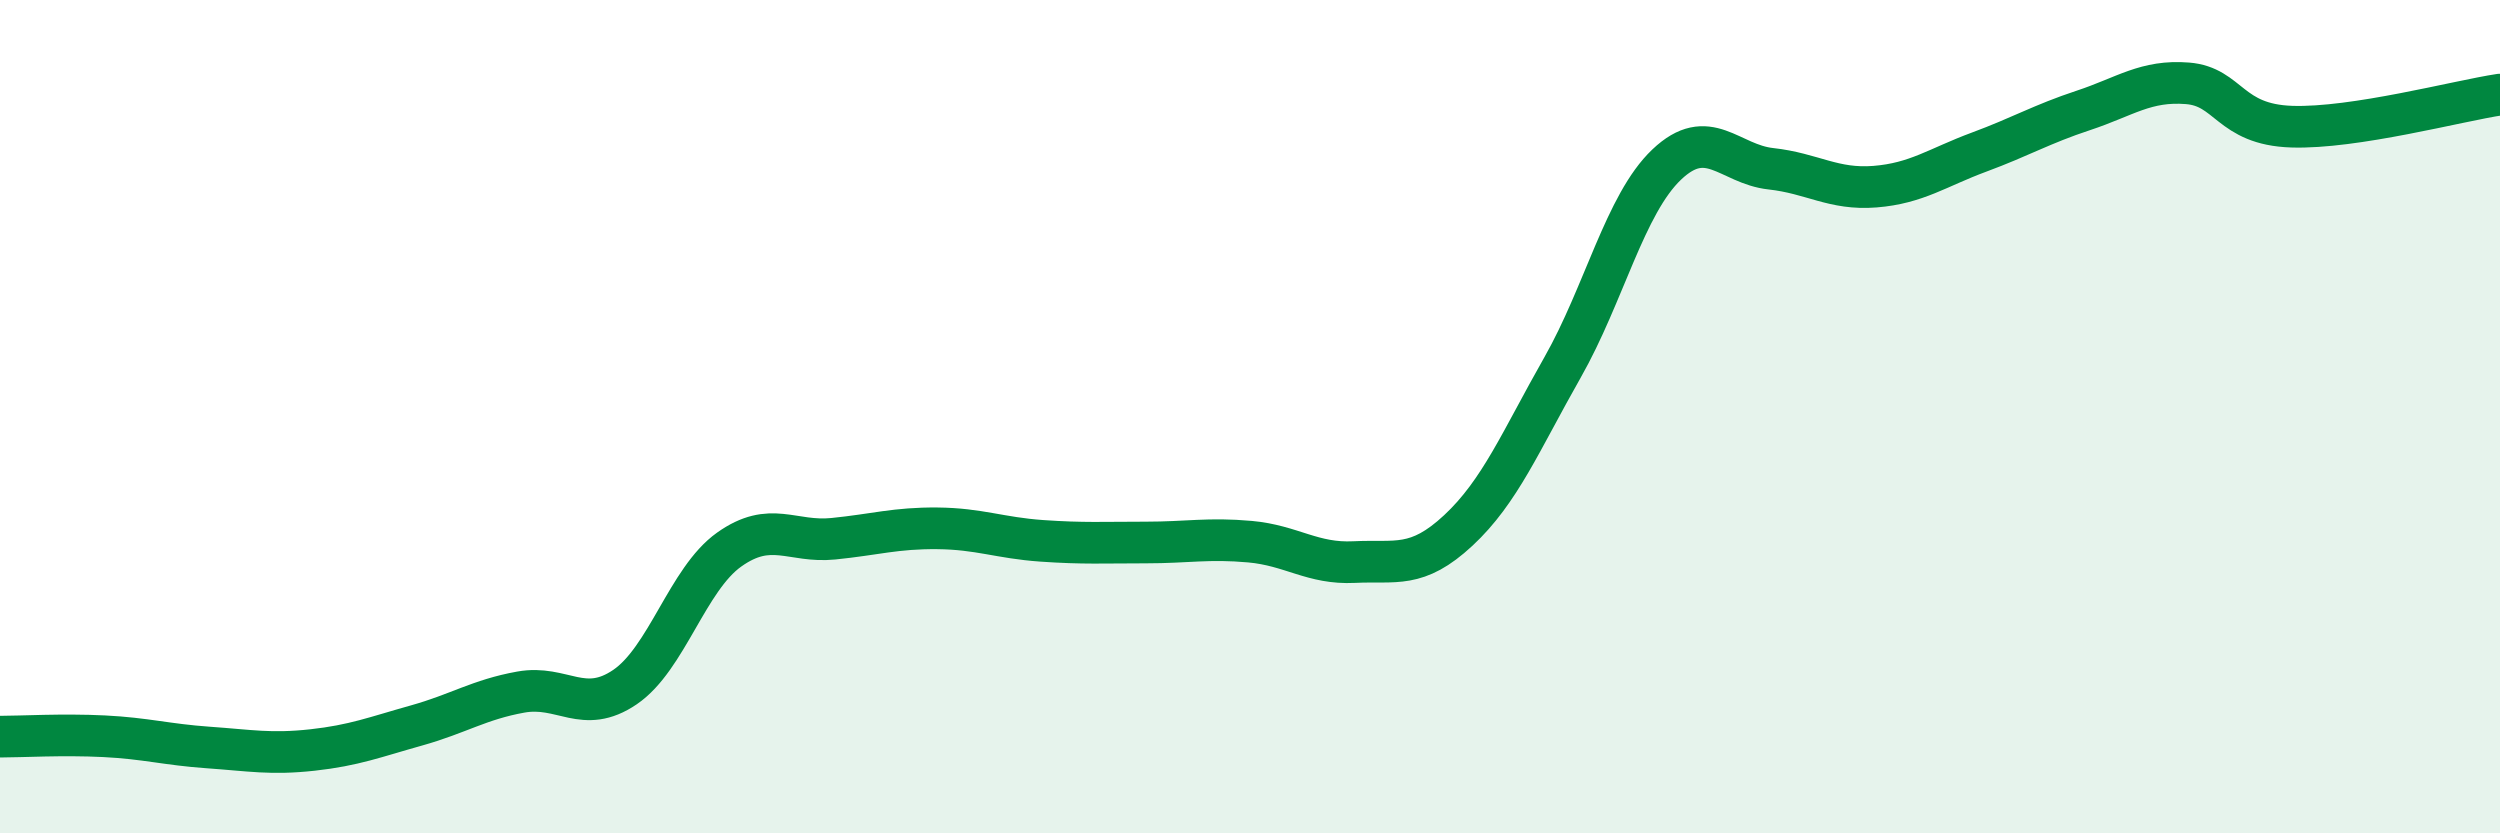
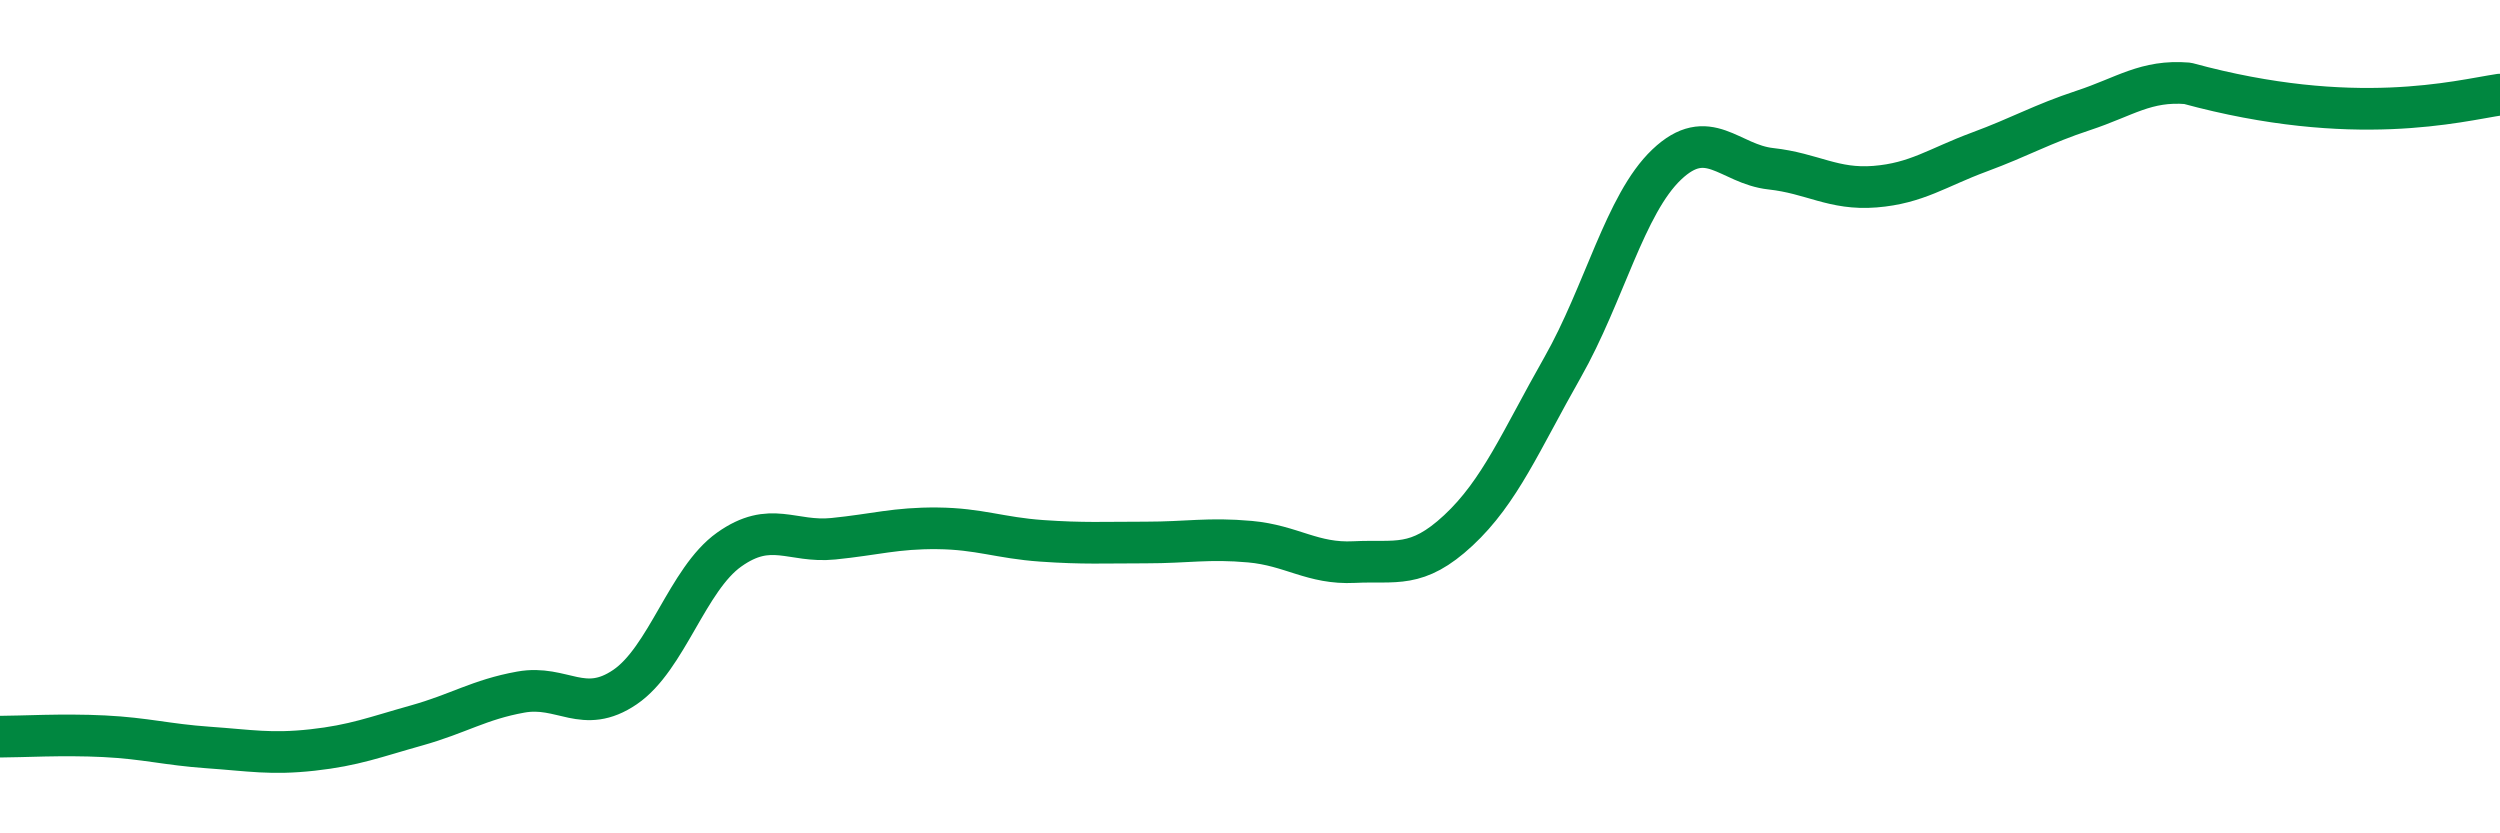
<svg xmlns="http://www.w3.org/2000/svg" width="60" height="20" viewBox="0 0 60 20">
-   <path d="M 0,17.68 C 0.5,17.68 1.5,17.62 2.5,17.67 C 3.5,17.72 4,17.87 5,17.94 C 6,18.01 6.5,18.11 7.5,18 C 8.5,17.89 9,17.69 10,17.41 C 11,17.13 11.5,16.79 12.5,16.61 C 13.5,16.43 14,17.17 15,16.49 C 16,15.81 16.5,13.9 17.5,13.19 C 18.5,12.48 19,13.03 20,12.93 C 21,12.83 21.5,12.67 22.5,12.68 C 23.5,12.69 24,12.91 25,12.98 C 26,13.05 26.5,13.02 27.5,13.02 C 28.5,13.02 29,12.91 30,13 C 31,13.09 31.5,13.54 32.5,13.49 C 33.5,13.44 34,13.66 35,12.73 C 36,11.8 36.5,10.58 37.5,8.82 C 38.5,7.06 39,4.9 40,3.95 C 41,3 41.5,3.94 42.5,4.05 C 43.5,4.16 44,4.56 45,4.48 C 46,4.4 46.5,4.02 47.5,3.65 C 48.5,3.28 49,2.98 50,2.65 C 51,2.32 51.5,1.92 52.5,2 C 53.5,2.08 53.5,2.99 55,3.04 C 56.5,3.09 59,2.42 60,2.27L60 20L0 20Z" fill="#008740" opacity="0.1" stroke-linecap="round" stroke-linejoin="round" />
-   <path d="M 0,17.68 C 0.5,17.68 1.5,17.62 2.5,17.67 C 3.5,17.72 4,17.87 5,17.94 C 6,18.01 6.5,18.11 7.5,18 C 8.5,17.89 9,17.69 10,17.41 C 11,17.13 11.5,16.79 12.5,16.61 C 13.5,16.43 14,17.17 15,16.49 C 16,15.81 16.5,13.9 17.5,13.19 C 18.5,12.48 19,13.03 20,12.93 C 21,12.83 21.5,12.67 22.5,12.68 C 23.5,12.69 24,12.91 25,12.98 C 26,13.05 26.5,13.02 27.5,13.02 C 28.5,13.02 29,12.91 30,13 C 31,13.09 31.5,13.54 32.5,13.49 C 33.5,13.44 34,13.66 35,12.73 C 36,11.8 36.5,10.58 37.5,8.82 C 38.5,7.06 39,4.9 40,3.95 C 41,3 41.5,3.94 42.5,4.05 C 43.5,4.16 44,4.56 45,4.48 C 46,4.4 46.5,4.02 47.5,3.65 C 48.5,3.28 49,2.98 50,2.65 C 51,2.32 51.5,1.92 52.5,2 C 53.5,2.08 53.5,2.99 55,3.04 C 56.5,3.09 59,2.42 60,2.27" stroke="#008740" stroke-width="1" fill="none" stroke-linecap="round" stroke-linejoin="round" />
+   <path d="M 0,17.68 C 0.5,17.68 1.5,17.62 2.5,17.67 C 3.5,17.72 4,17.87 5,17.94 C 6,18.01 6.5,18.11 7.5,18 C 8.5,17.89 9,17.69 10,17.41 C 11,17.13 11.5,16.79 12.5,16.61 C 13.5,16.43 14,17.17 15,16.49 C 16,15.81 16.5,13.9 17.5,13.19 C 18.5,12.48 19,13.03 20,12.93 C 21,12.83 21.5,12.67 22.5,12.68 C 23.5,12.69 24,12.91 25,12.98 C 26,13.05 26.5,13.02 27.5,13.02 C 28.5,13.02 29,12.91 30,13 C 31,13.09 31.5,13.54 32.5,13.49 C 33.5,13.44 34,13.66 35,12.73 C 36,11.8 36.5,10.58 37.5,8.82 C 38.5,7.06 39,4.9 40,3.95 C 41,3 41.5,3.94 42.5,4.05 C 43.5,4.16 44,4.56 45,4.48 C 46,4.4 46.5,4.02 47.5,3.65 C 48.5,3.28 49,2.98 50,2.65 C 51,2.32 51.5,1.92 52.5,2 C 56.5,3.09 59,2.42 60,2.27" stroke="#008740" stroke-width="1" fill="none" stroke-linecap="round" stroke-linejoin="round" />
</svg>